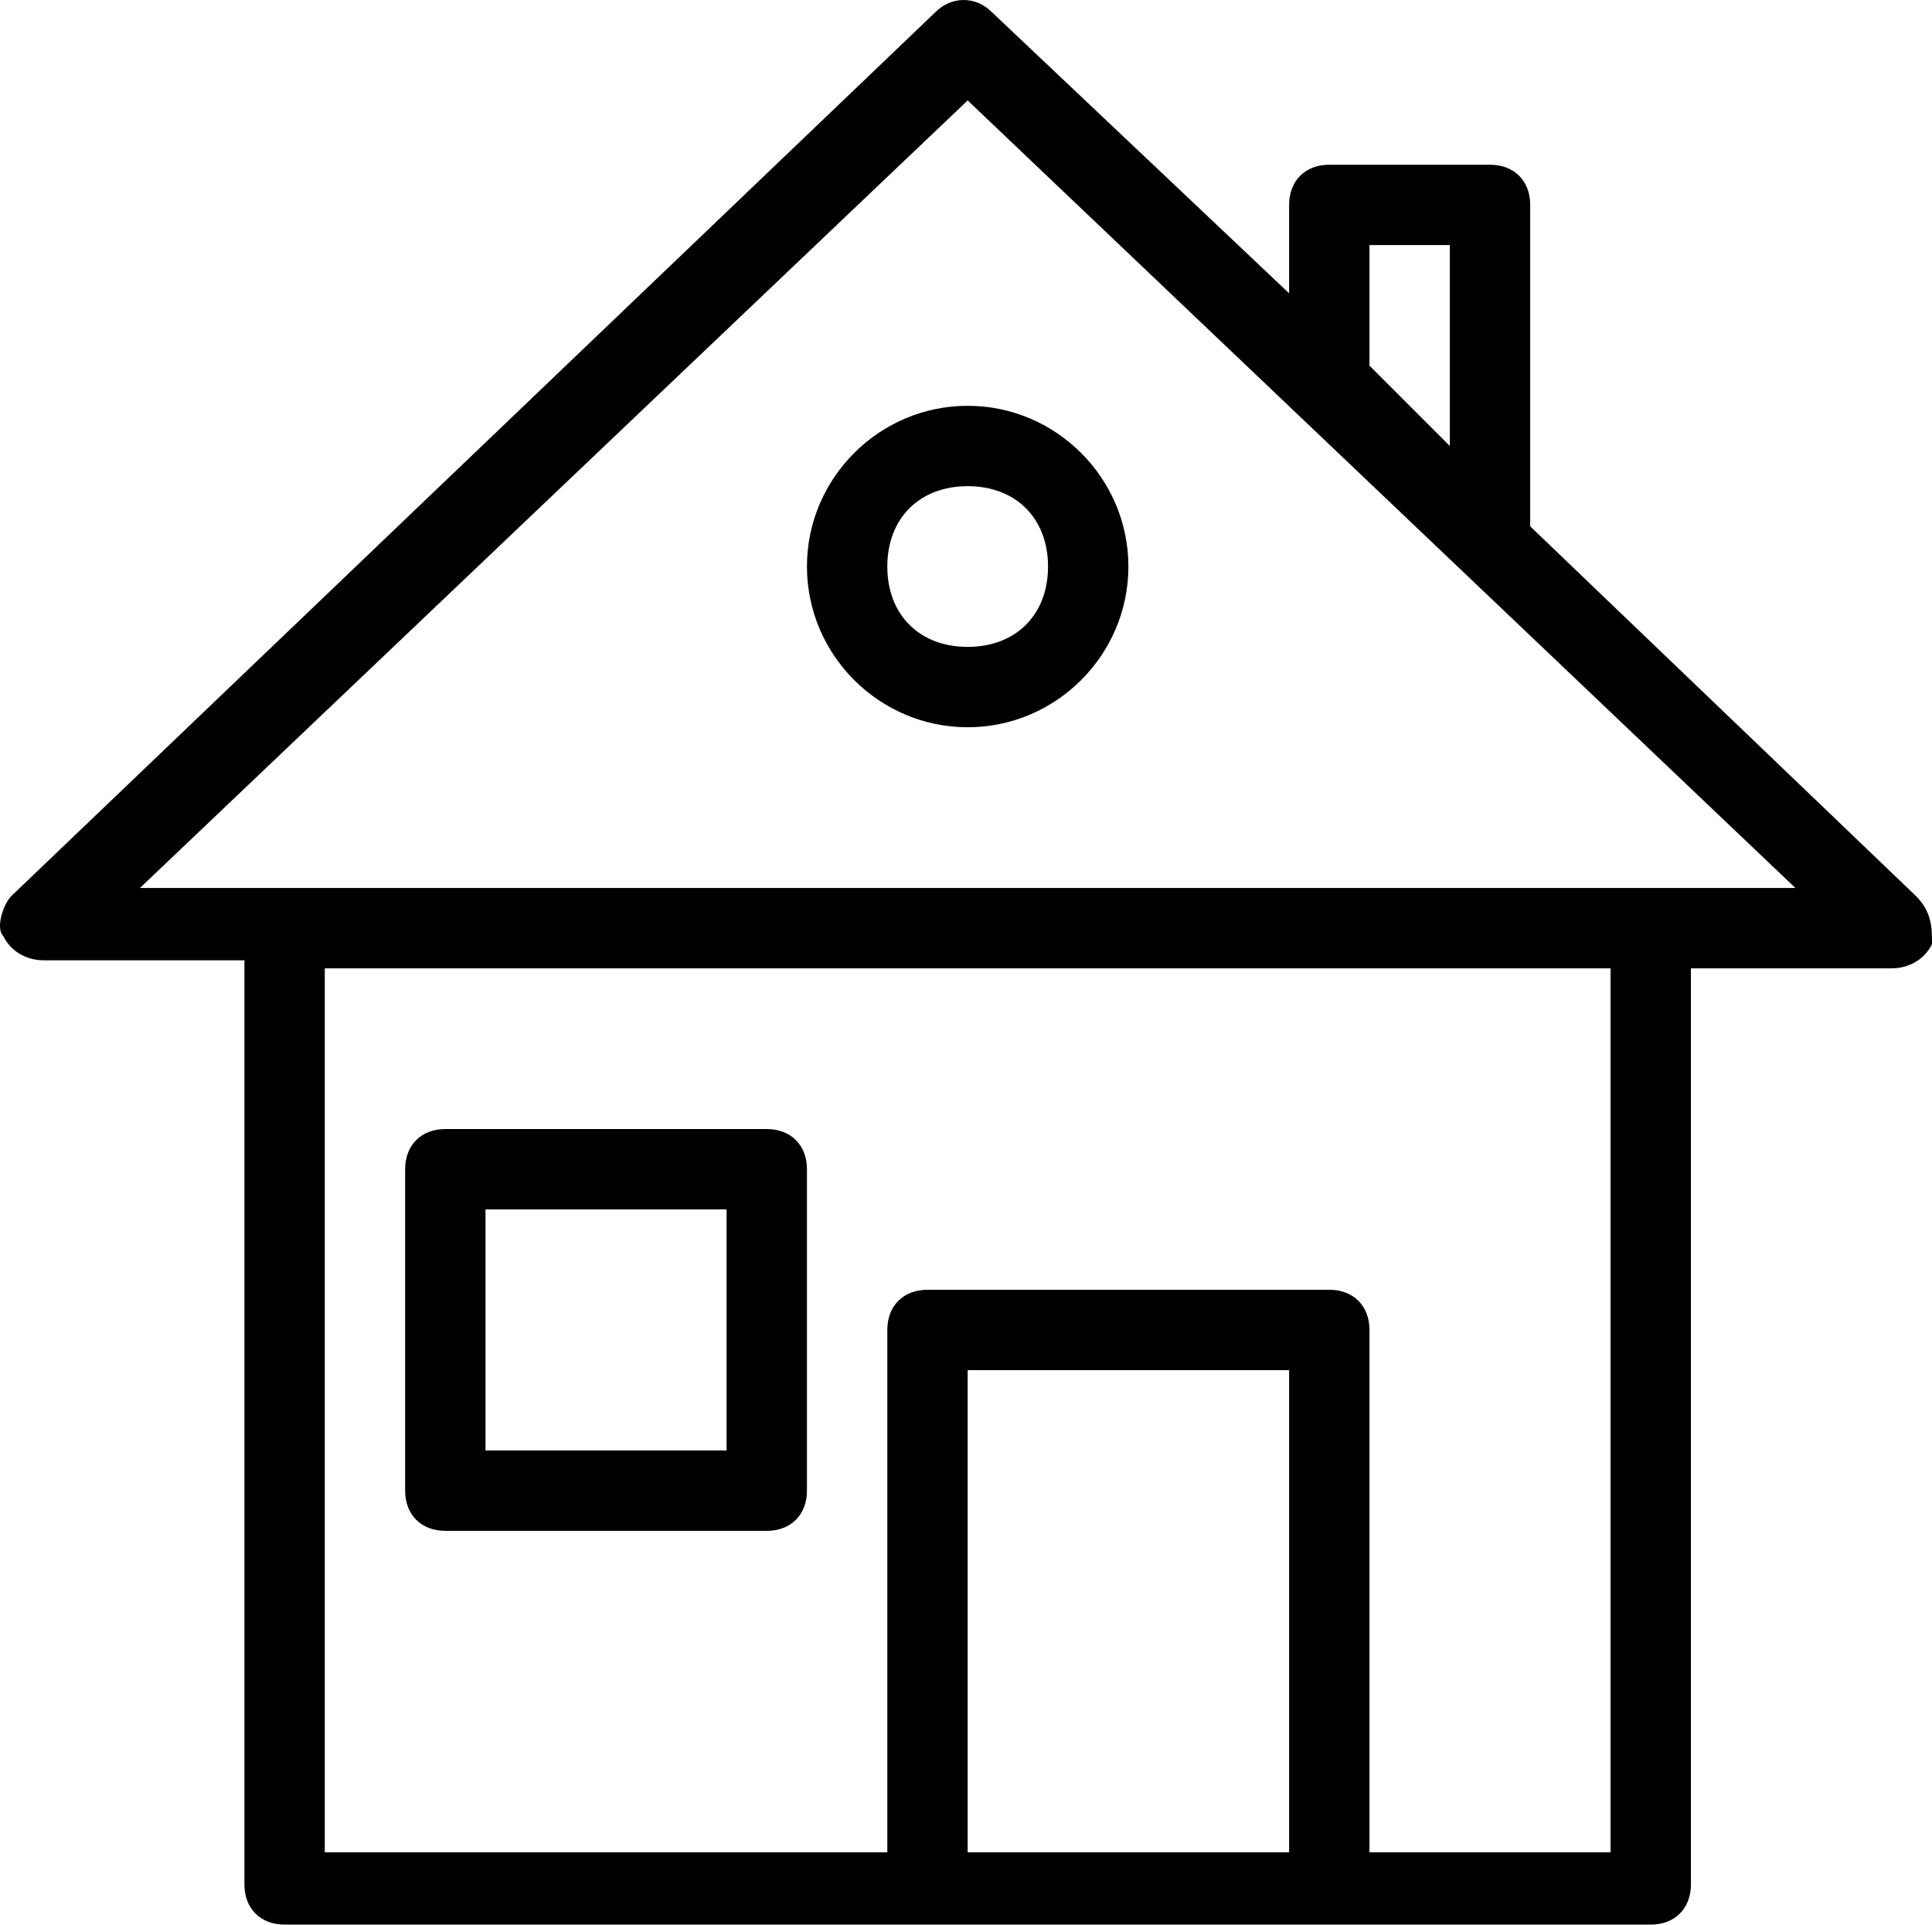
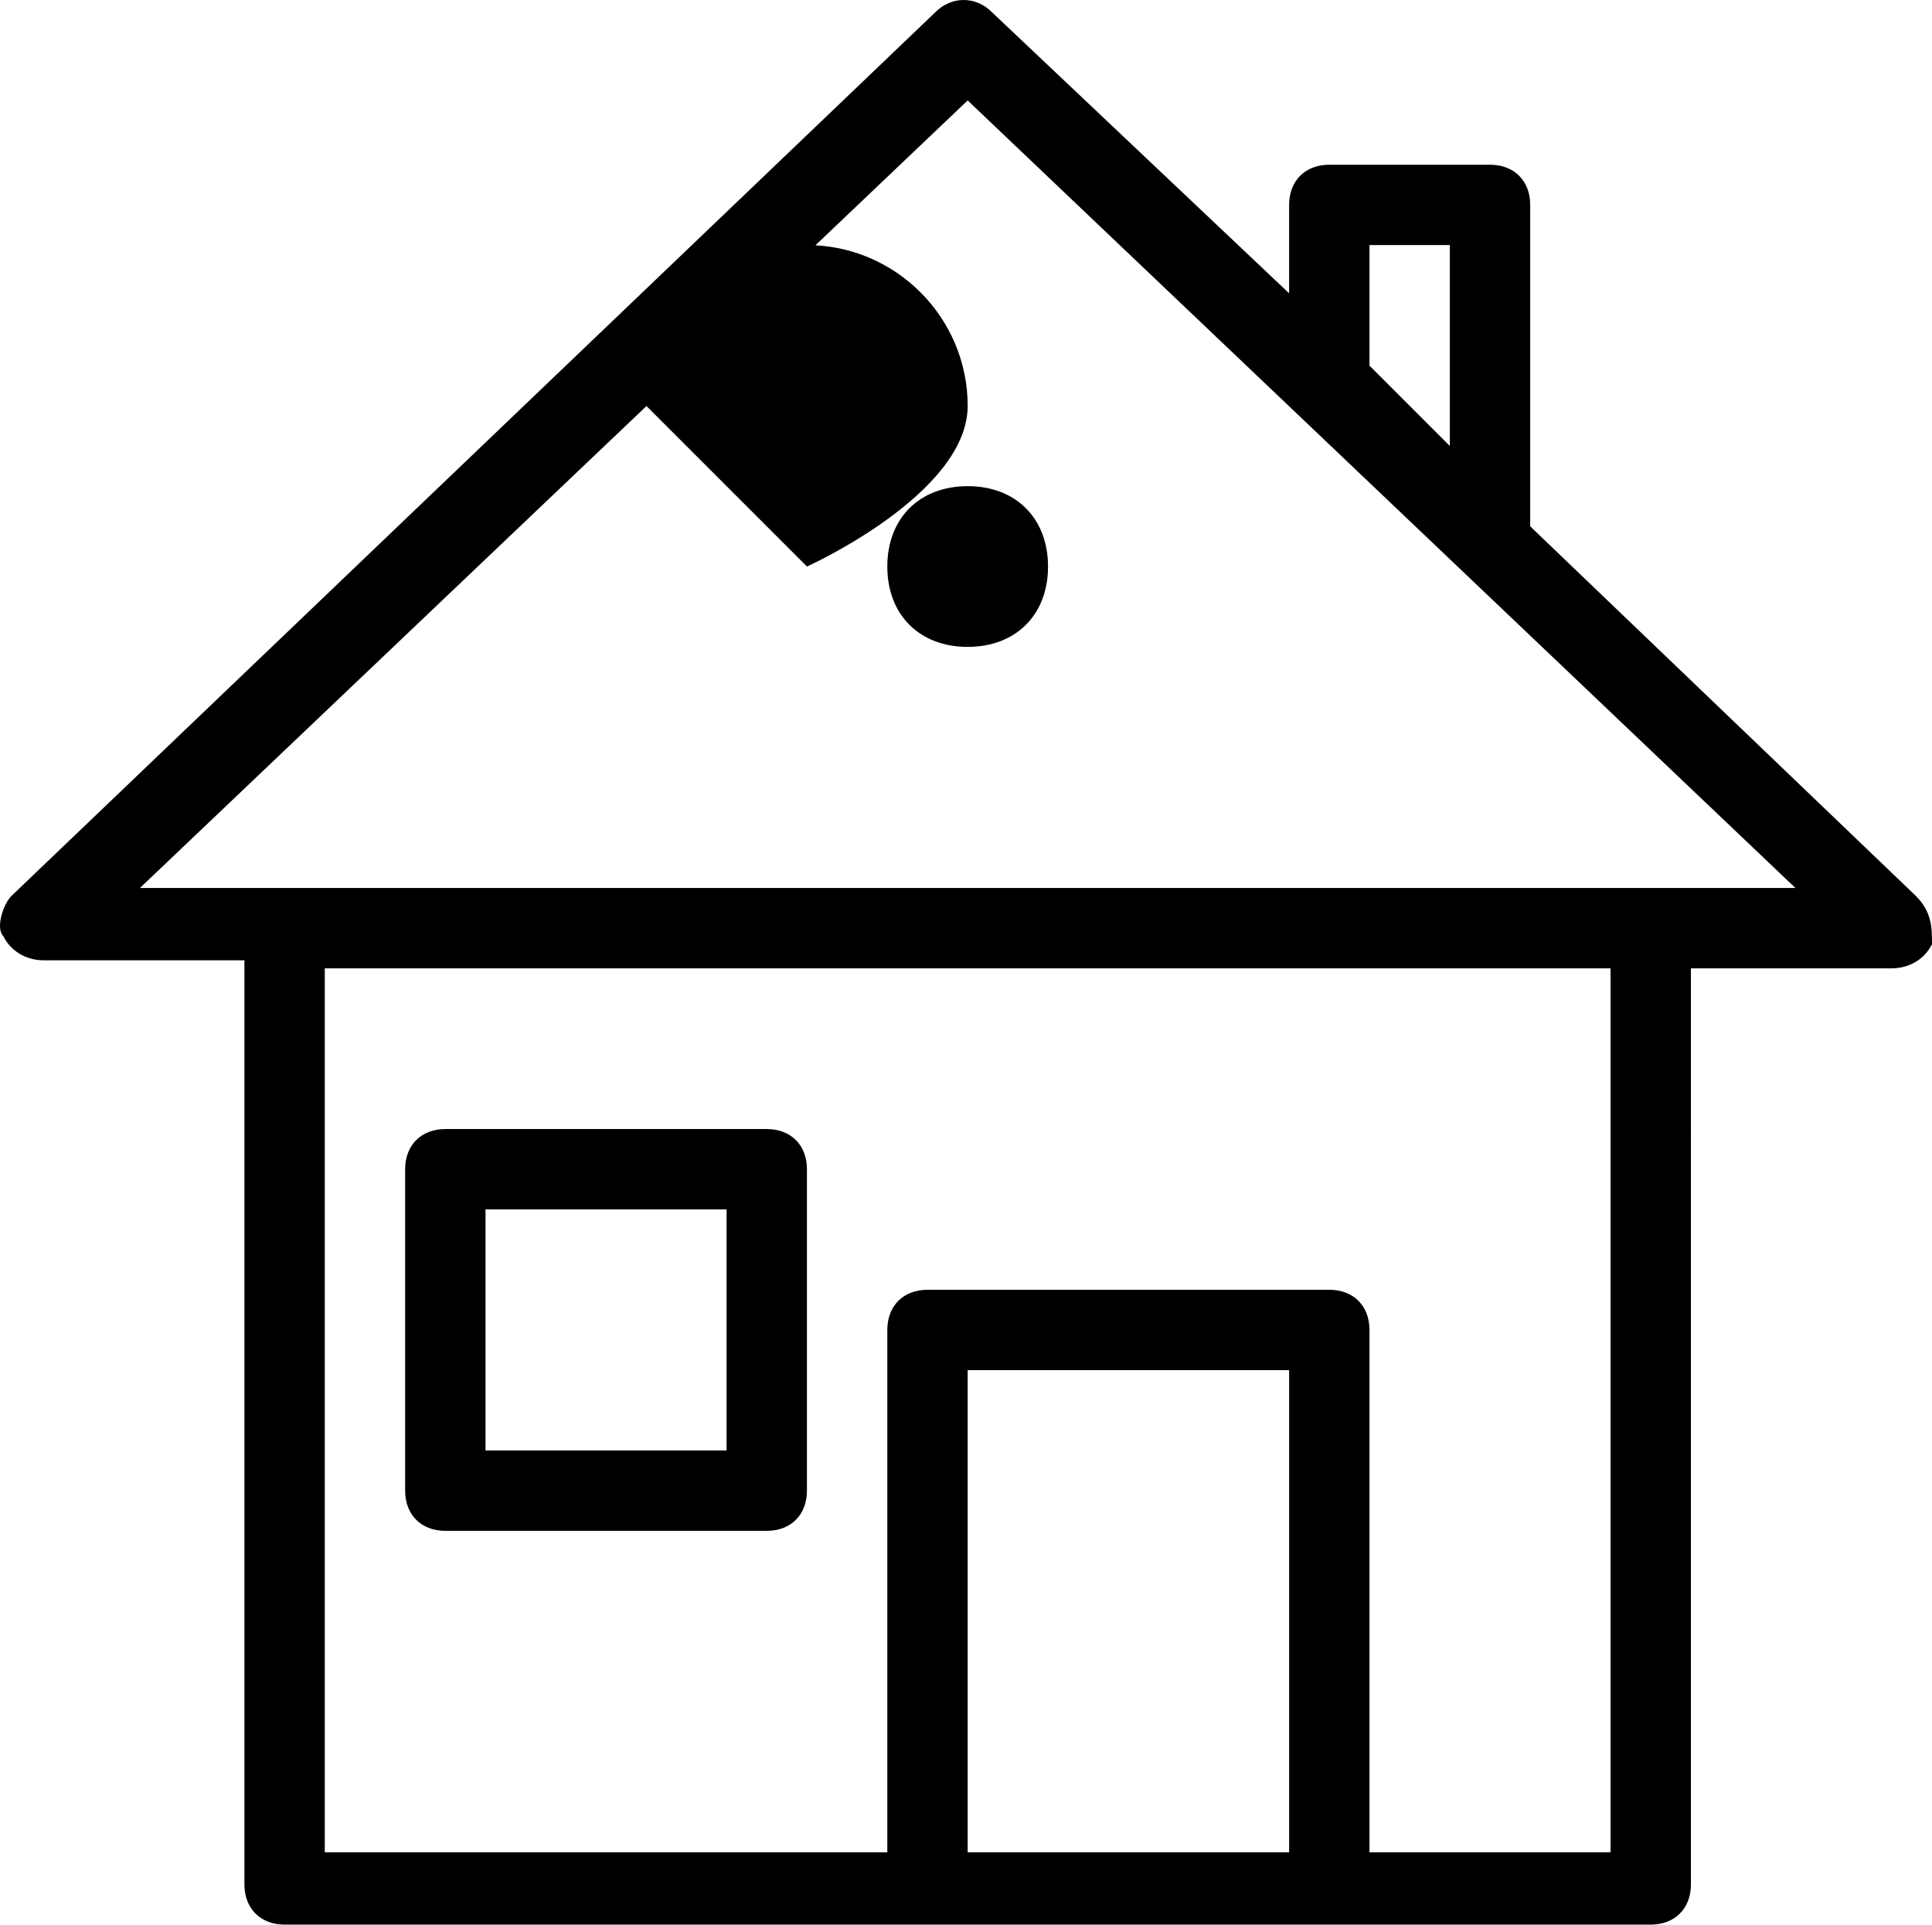
<svg xmlns="http://www.w3.org/2000/svg" viewBox="-467.363 268.563 210.362 209.563">
-   <path d="M-418.875 435.25h35c2.625 0 4.375-1.75 4.375-4.375v-35c0-2.625-1.75-4.375-4.375-4.375h-35c-2.625 0-4.375 1.75-4.375 4.375v35c0 2.625 1.75 4.375 4.375 4.375zm4.375-35h26.25v26.25h-26.25v-26.25zm35-70c0 9.625 7.875 17.5 17.5 17.5s17.5-7.875 17.5-17.5-7.875-17.5-17.5-17.5-17.5 7.875-17.5 17.5zm26.25 0c0 5.25-3.5 8.75-8.75 8.75s-8.75-3.5-8.75-8.75 3.5-8.75 8.75-8.75 8.75 3.5 8.75 8.75zm94.5 35.875l-42-40.25v-35c0-2.625-1.75-4.375-4.375-4.375h-17.5c-2.625 0-4.375 1.75-4.375 4.375v9.625l-32.375-30.625c-1.75-1.75-4.375-1.75-6.125 0l-100.625 96.25c-.875.875-1.75 3.5-.875 4.375.875 1.75 2.625 2.625 4.375 2.625h21.875V473.75c0 2.625 1.75 4.375 4.375 4.375h148.75c2.625 0 4.375-1.75 4.375-4.375V374h21.875c1.75 0 3.5-.875 4.375-2.625 0-1.75 0-3.5-1.75-5.25zm-59.5-57.75V295.25h8.75v21.875l-8.75-8.75c0 .875 0 0 0 0zM-327 470.25h-35v-52.5h35v52.5zm35 0h-26.25v-56.875c0-2.625-1.75-4.375-4.375-4.375h-43.75c-2.625 0-4.375 1.75-4.375 4.375v56.875H-432V374h140v96.25zm-160.125-105L-362 279.5l90.125 85.75h-180.25z" />
+   <path d="M-418.875 435.25h35c2.625 0 4.375-1.75 4.375-4.375v-35c0-2.625-1.75-4.375-4.375-4.375h-35c-2.625 0-4.375 1.75-4.375 4.375v35c0 2.625 1.75 4.375 4.375 4.375zm4.375-35h26.25v26.25h-26.25v-26.25zm35-70s17.5-7.875 17.5-17.5-7.875-17.5-17.5-17.5-17.5 7.875-17.5 17.5zm26.25 0c0 5.25-3.5 8.75-8.75 8.75s-8.75-3.5-8.75-8.75 3.5-8.75 8.75-8.75 8.75 3.5 8.75 8.75zm94.5 35.875l-42-40.25v-35c0-2.625-1.75-4.375-4.375-4.375h-17.5c-2.625 0-4.375 1.75-4.375 4.375v9.625l-32.375-30.625c-1.75-1.75-4.375-1.75-6.125 0l-100.625 96.25c-.875.875-1.75 3.5-.875 4.375.875 1.75 2.625 2.625 4.375 2.625h21.875V473.75c0 2.625 1.75 4.375 4.375 4.375h148.75c2.625 0 4.375-1.75 4.375-4.375V374h21.875c1.75 0 3.5-.875 4.375-2.625 0-1.75 0-3.5-1.75-5.25zm-59.5-57.75V295.25h8.75v21.875l-8.75-8.75c0 .875 0 0 0 0zM-327 470.25h-35v-52.5h35v52.5zm35 0h-26.25v-56.875c0-2.625-1.75-4.375-4.375-4.375h-43.75c-2.625 0-4.375 1.75-4.375 4.375v56.875H-432V374h140v96.25zm-160.125-105L-362 279.5l90.125 85.75h-180.25z" />
</svg>